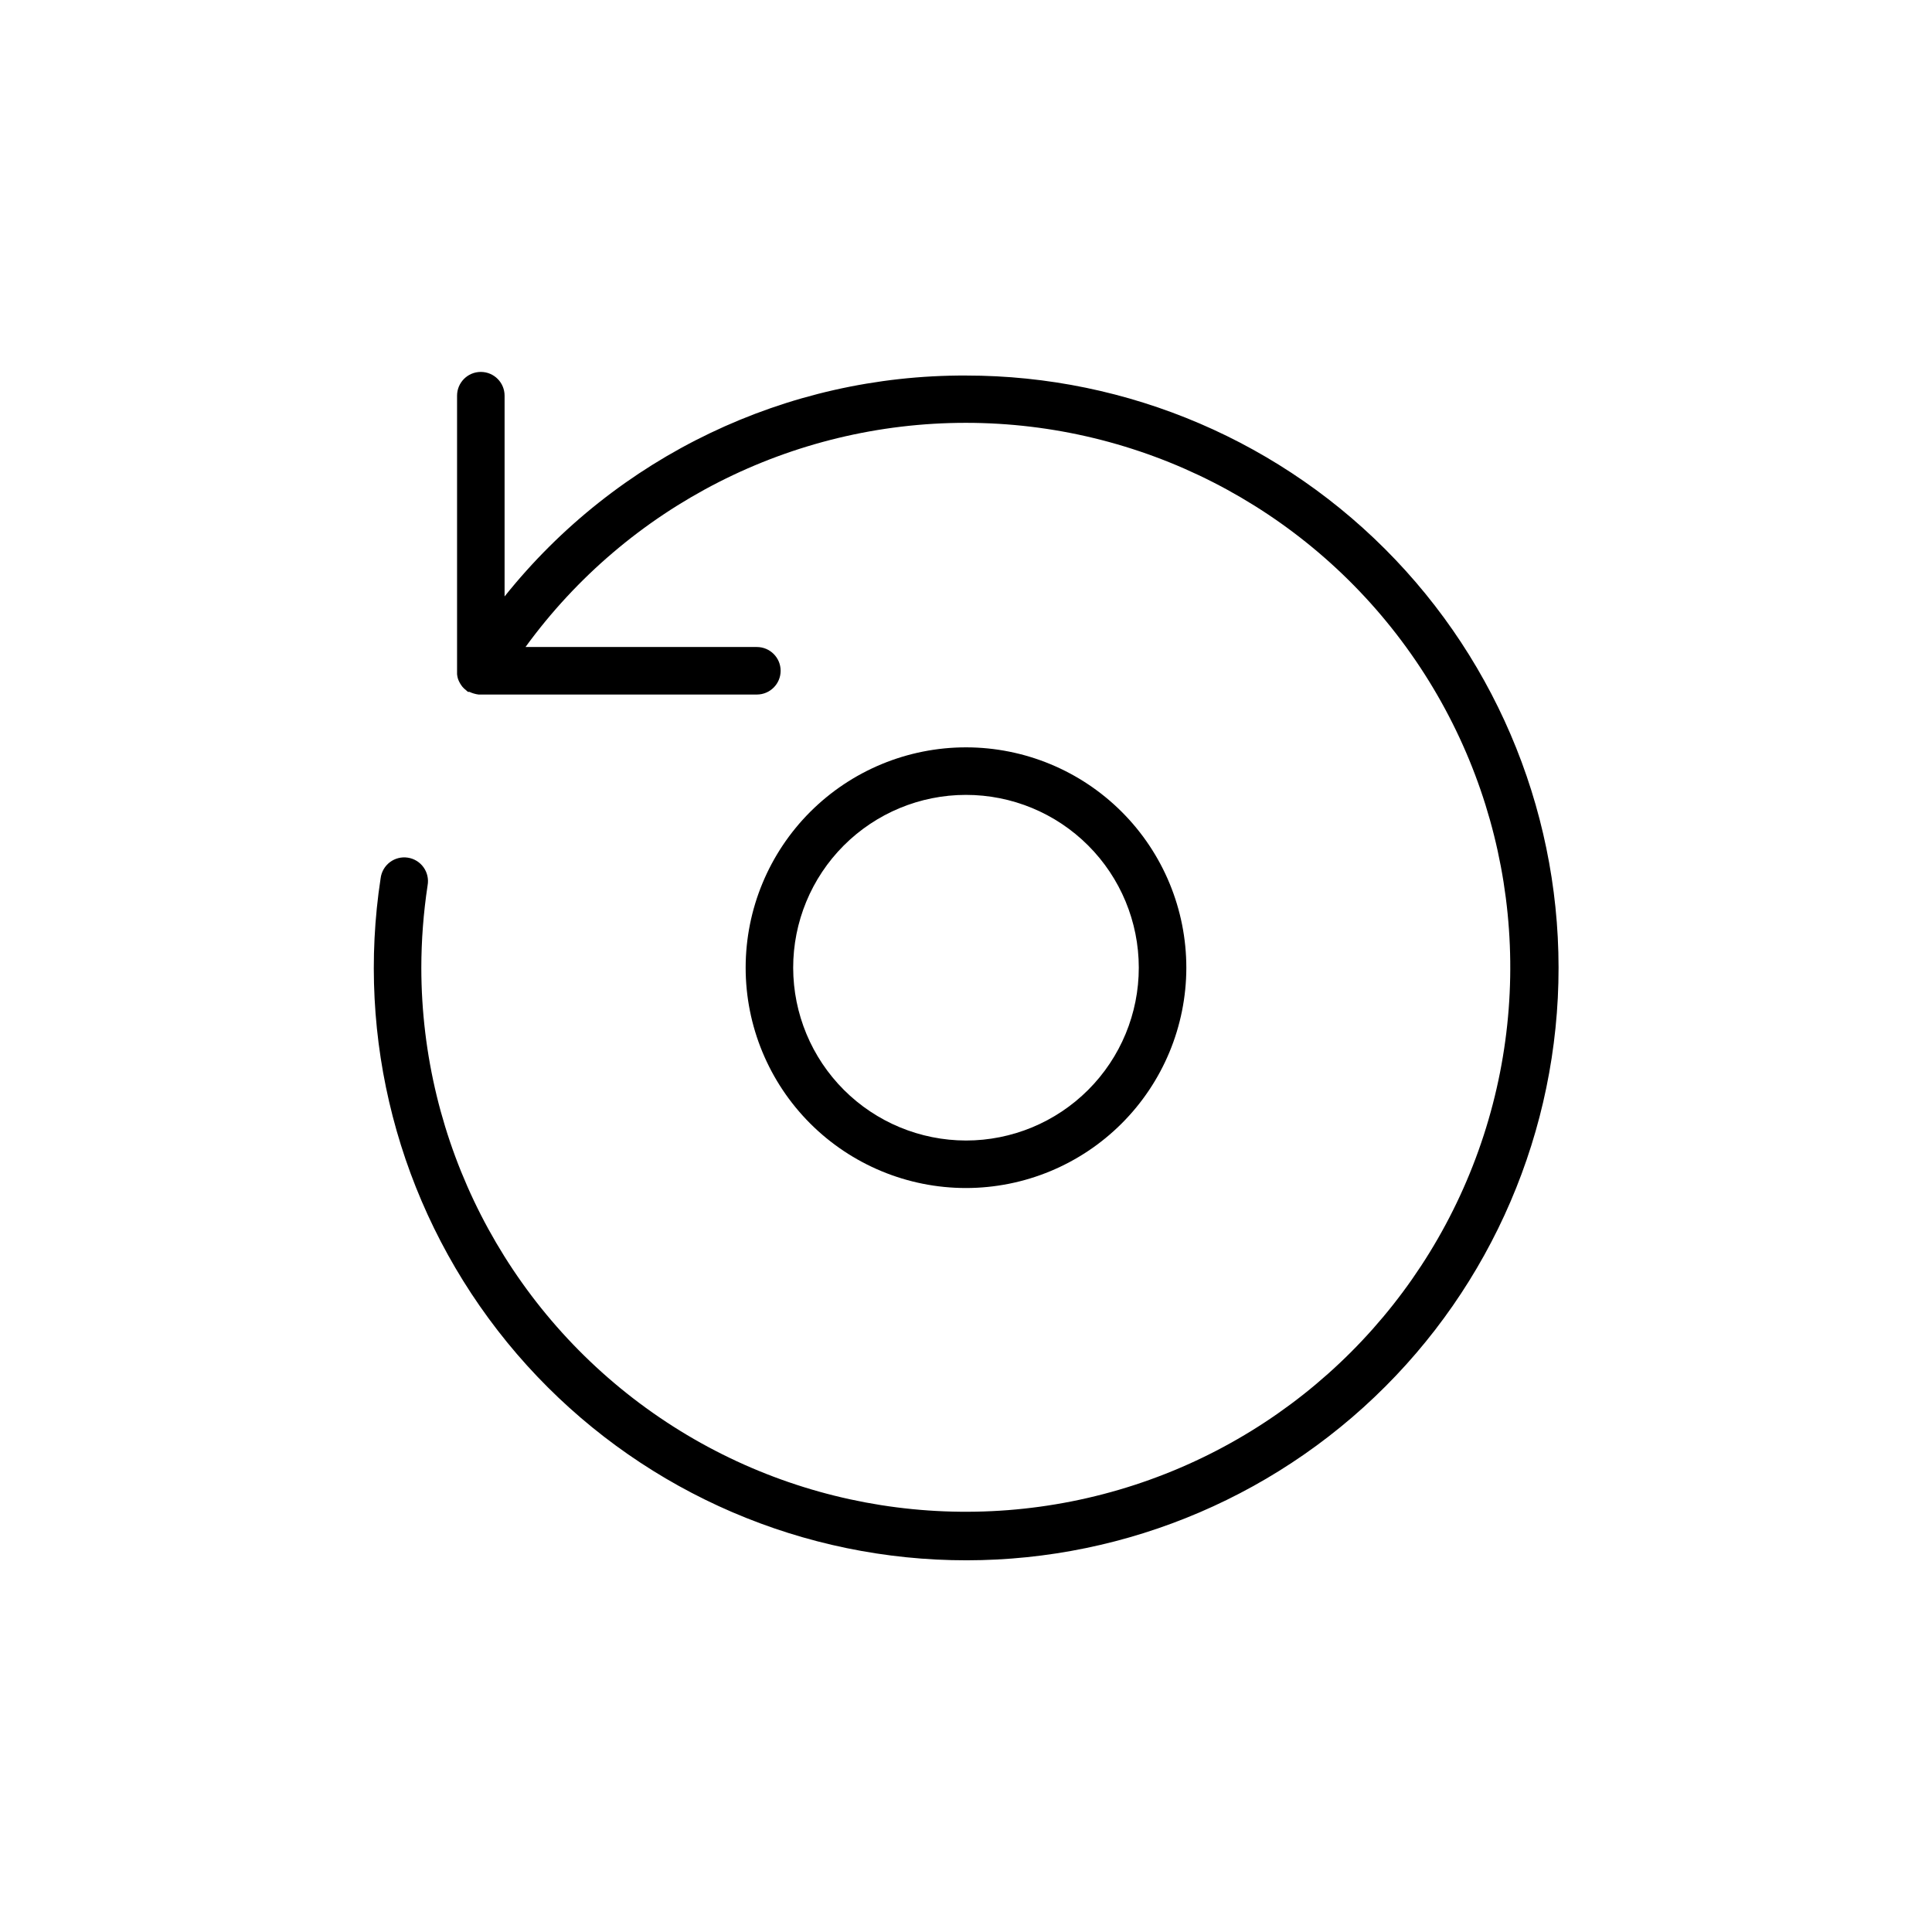
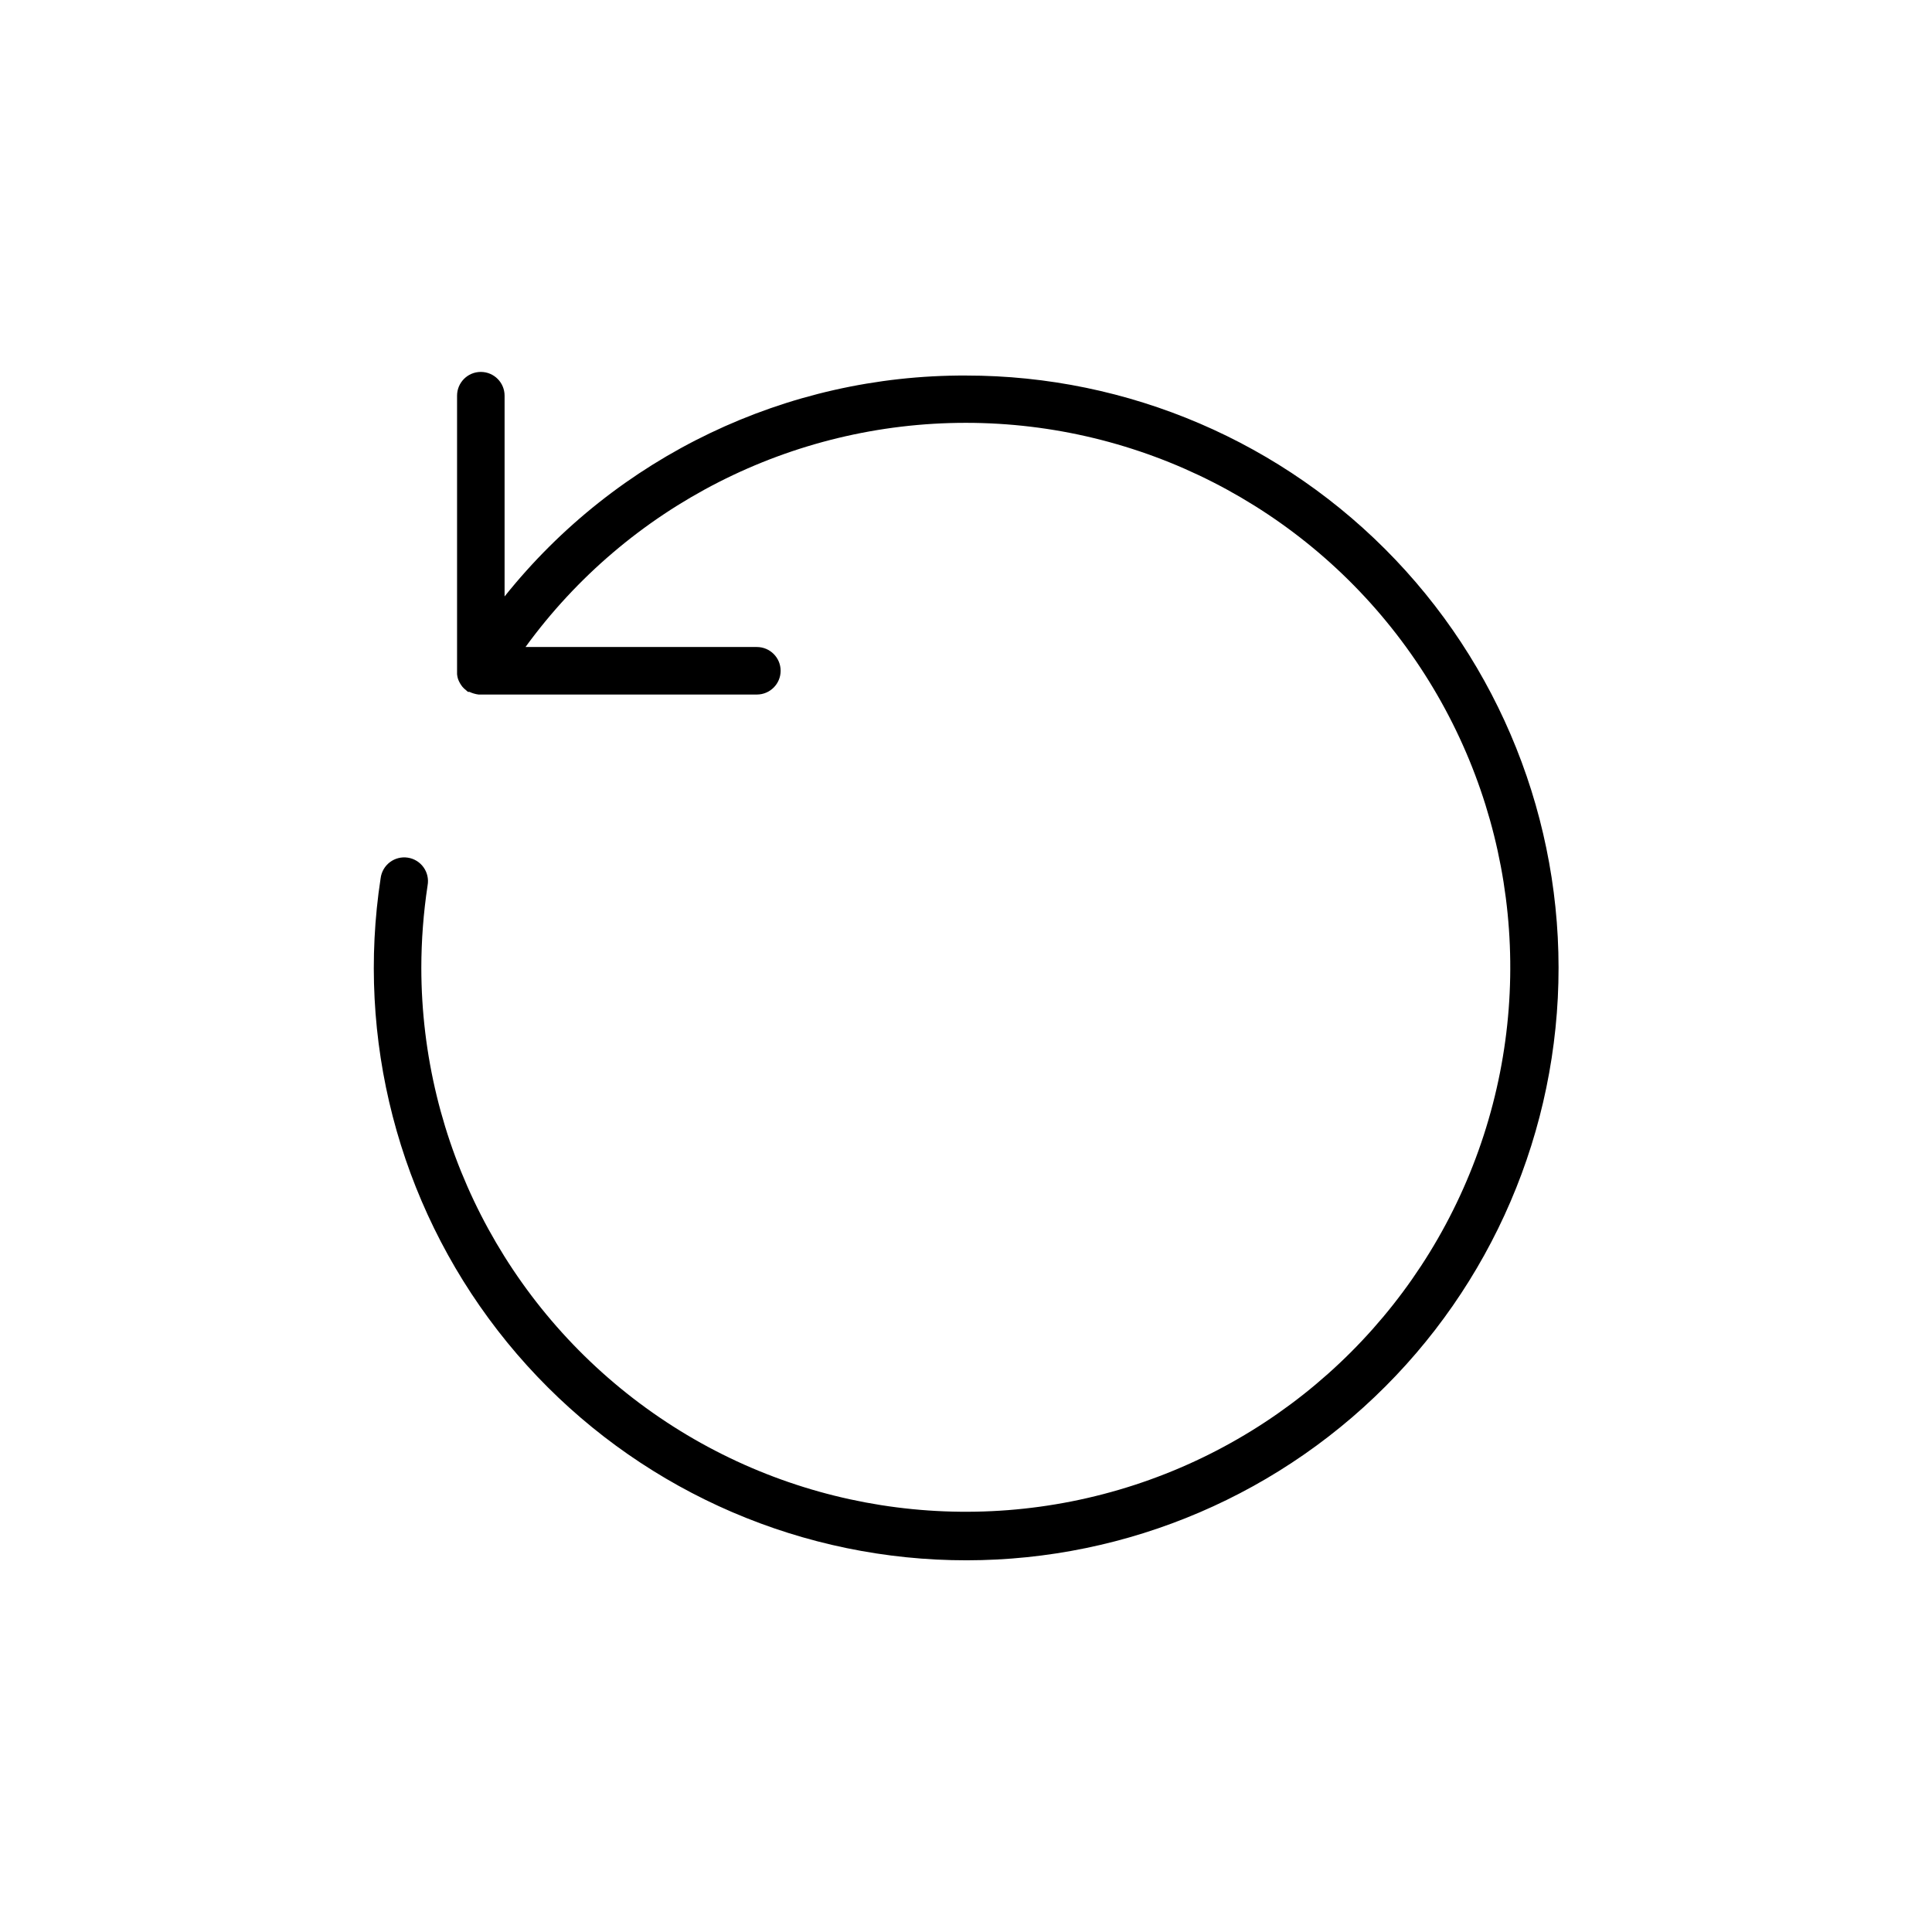
<svg xmlns="http://www.w3.org/2000/svg" fill="#000000" width="800px" height="800px" version="1.1" viewBox="144 144 512 512">
  <g>
    <path d="m400 243.52c-47.559-0.176-92.59 21.387-122.28 58.543v-53.203c0-3.477-2.816-6.297-6.297-6.297-3.477 0-6.297 2.82-6.297 6.297v73.102c-0.016 0.234-0.016 0.473 0 0.707 0.039 0.426 0.125 0.848 0.25 1.258 0.27 0.75 0.664 1.445 1.16 2.066 0.285 0.336 0.605 0.641 0.957 0.906 0.16 0.16 0.328 0.312 0.504 0.453h0.402c0.766 0.359 1.582 0.598 2.418 0.707h73.758c3.481 0 6.301-2.82 6.301-6.297 0-3.481-2.82-6.297-6.301-6.297h-61.312c27.164-37.34 70.555-59.426 116.73-59.41 46.172 0.016 89.551 22.129 116.69 59.484 27.141 37.355 34.762 85.445 20.504 129.36-14.258 43.914-48.672 78.355-92.578 92.648s-92 6.707-129.38-20.402c-37.375-27.109-59.523-70.469-59.574-116.64 0.008-7.32 0.566-14.629 1.664-21.867 0.305-1.672-0.082-3.398-1.066-4.781-0.988-1.387-2.492-2.312-4.172-2.57-1.68-0.258-3.394 0.172-4.75 1.195-1.359 1.027-2.242 2.555-2.457 4.242-6.516 42.523 4.703 85.855 31.035 119.88 26.332 34.016 65.473 55.738 108.27 60.086 42.801 4.352 85.508-9.055 118.14-37.082 32.637-28.023 52.344-68.215 54.516-111.18 2.168-42.965-13.387-84.938-43.035-116.11-29.648-31.172-70.789-48.812-113.8-48.797z" />
-     <path d="m458.39 400.5c0.012-15.492-6.129-30.352-17.074-41.312-10.945-10.961-25.797-17.121-41.285-17.133-15.488-0.008-30.348 6.137-41.305 17.086-10.957 10.949-17.113 25.801-17.121 41.289-0.004 15.492 6.148 30.348 17.098 41.301 10.953 10.953 25.805 17.109 41.297 17.109 15.473-0.012 30.309-6.164 41.254-17.102 10.949-10.934 17.109-25.766 17.137-41.238zm-104.19 0c-0.016-12.152 4.801-23.809 13.383-32.406 8.582-8.598 20.23-13.434 32.379-13.441 12.148-0.008 23.805 4.809 32.398 13.395 8.594 8.586 13.426 20.234 13.43 32.383 0.008 12.148-4.816 23.805-13.406 32.395-8.59 8.594-20.238 13.422-32.387 13.422-12.133-0.016-23.77-4.836-32.352-13.41-8.586-8.578-13.418-20.203-13.445-32.336z" />
  </g>
</svg>